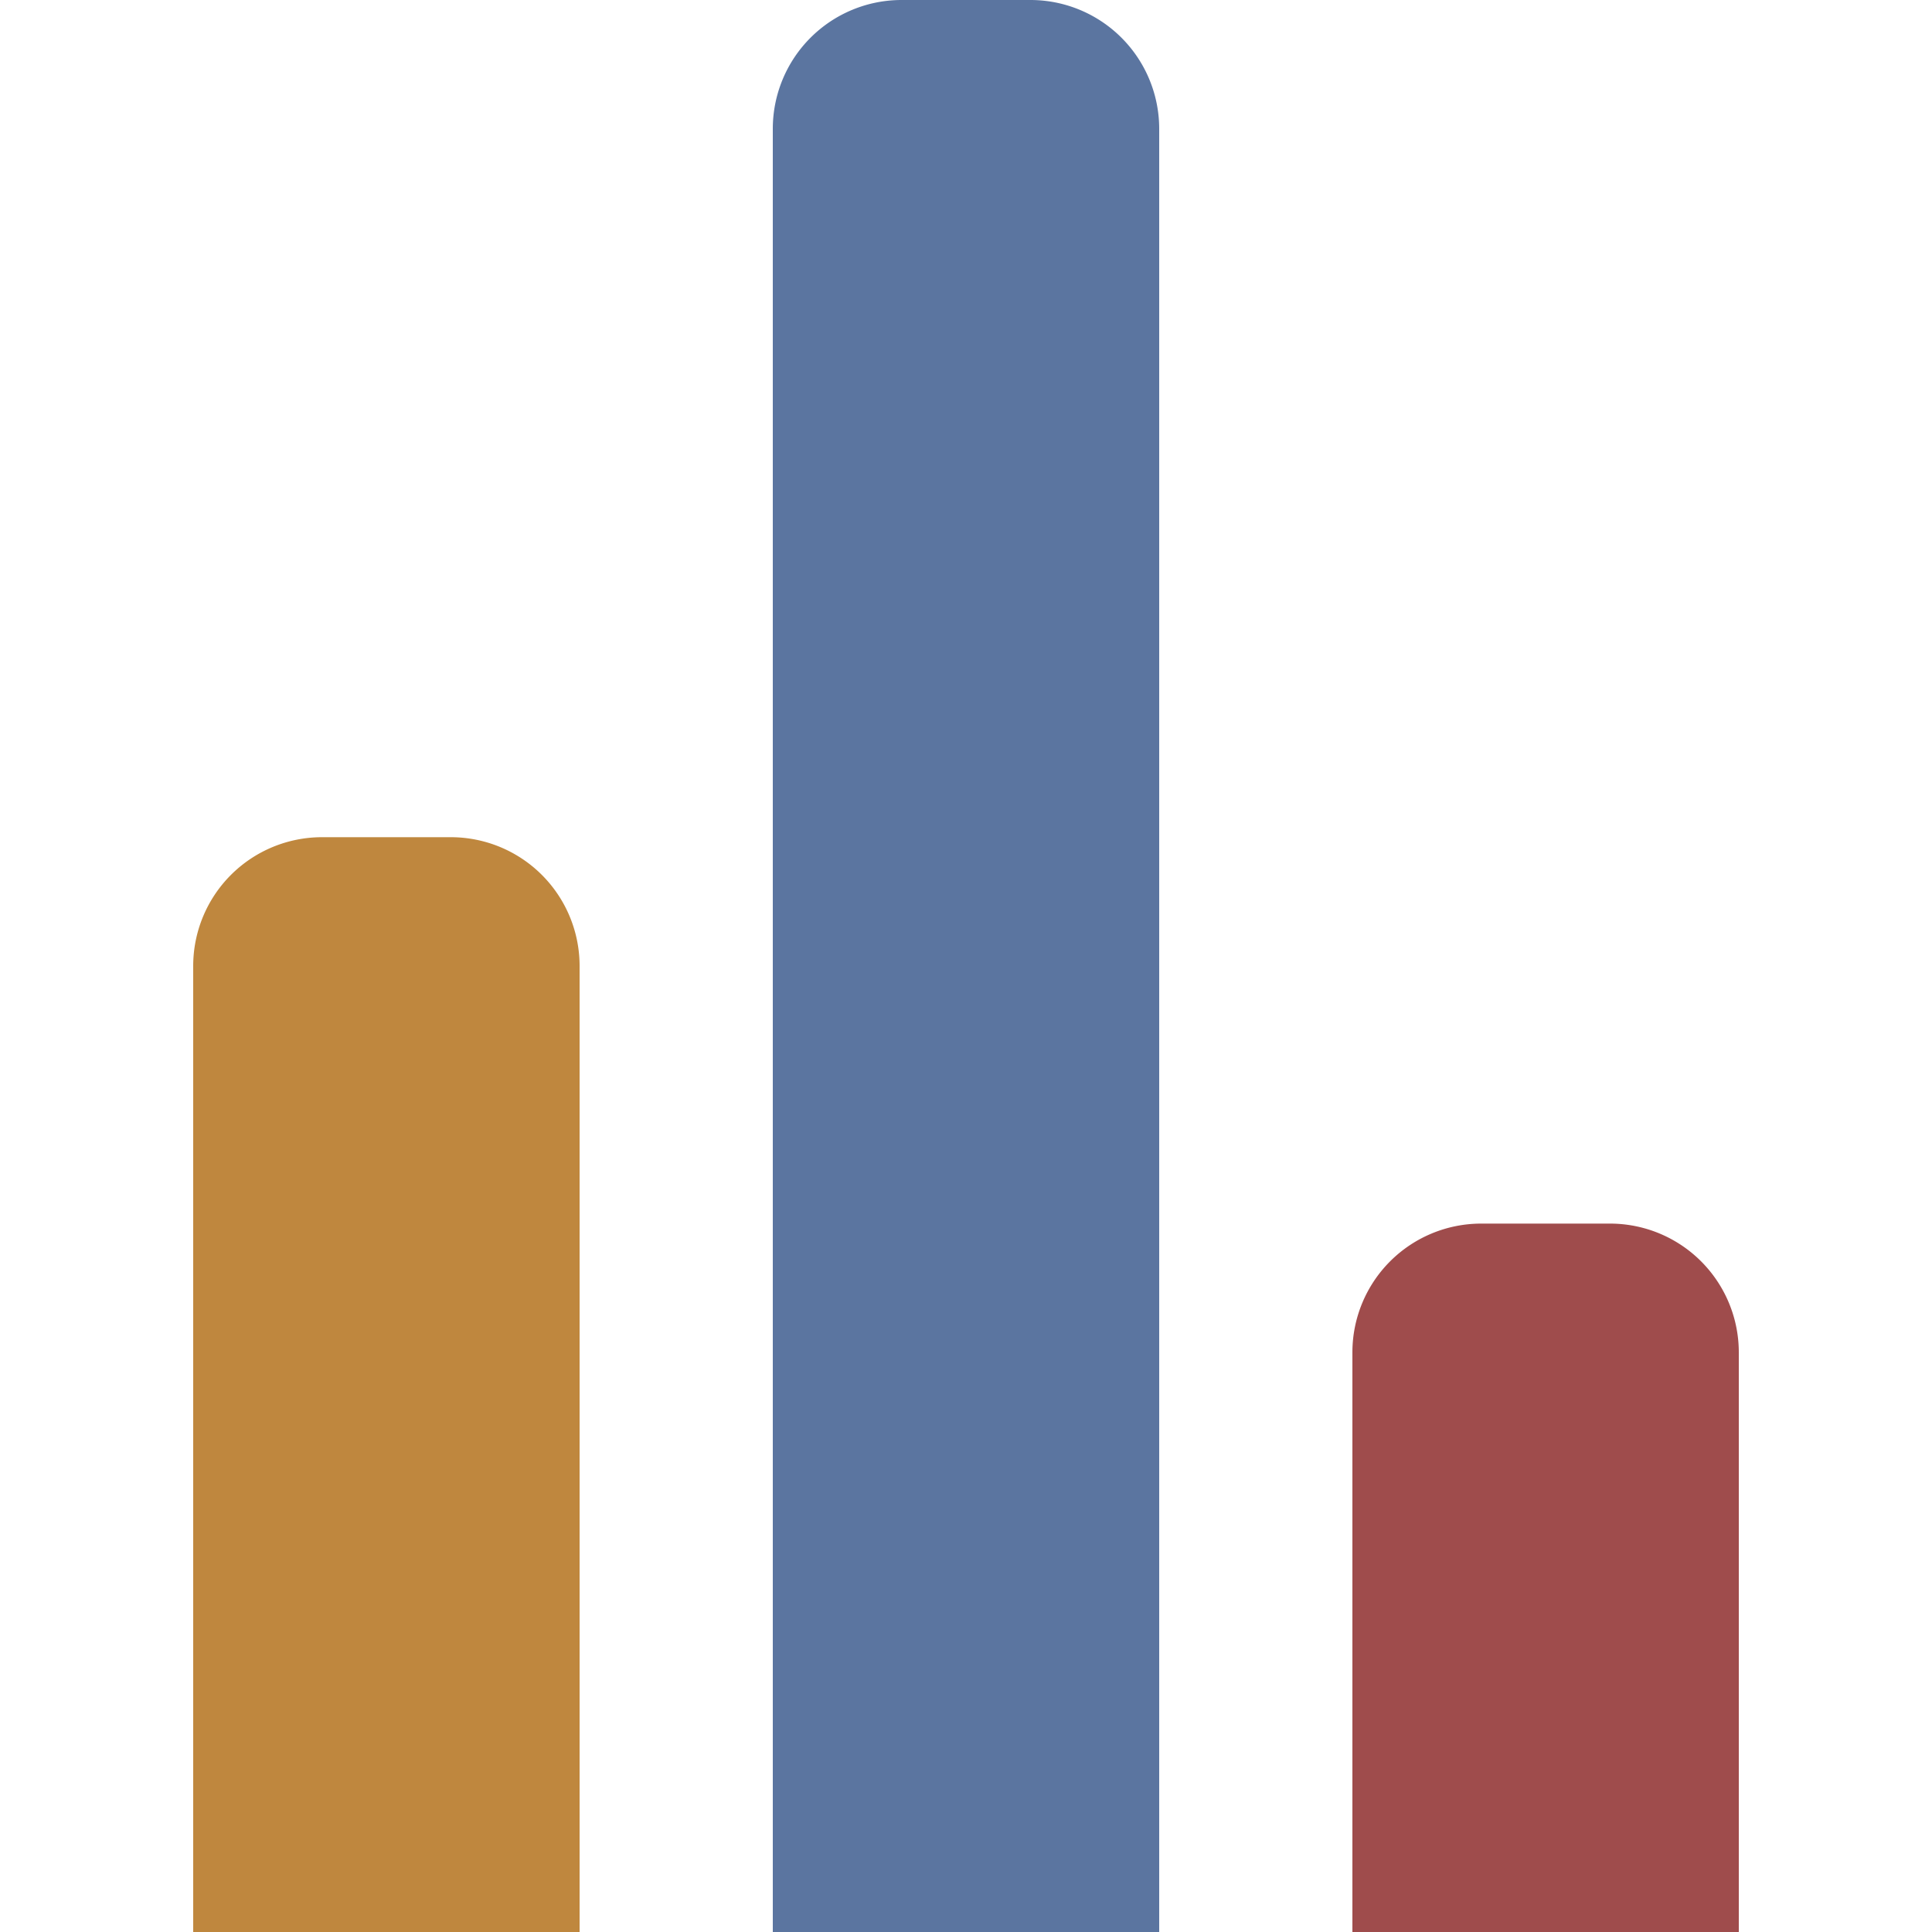
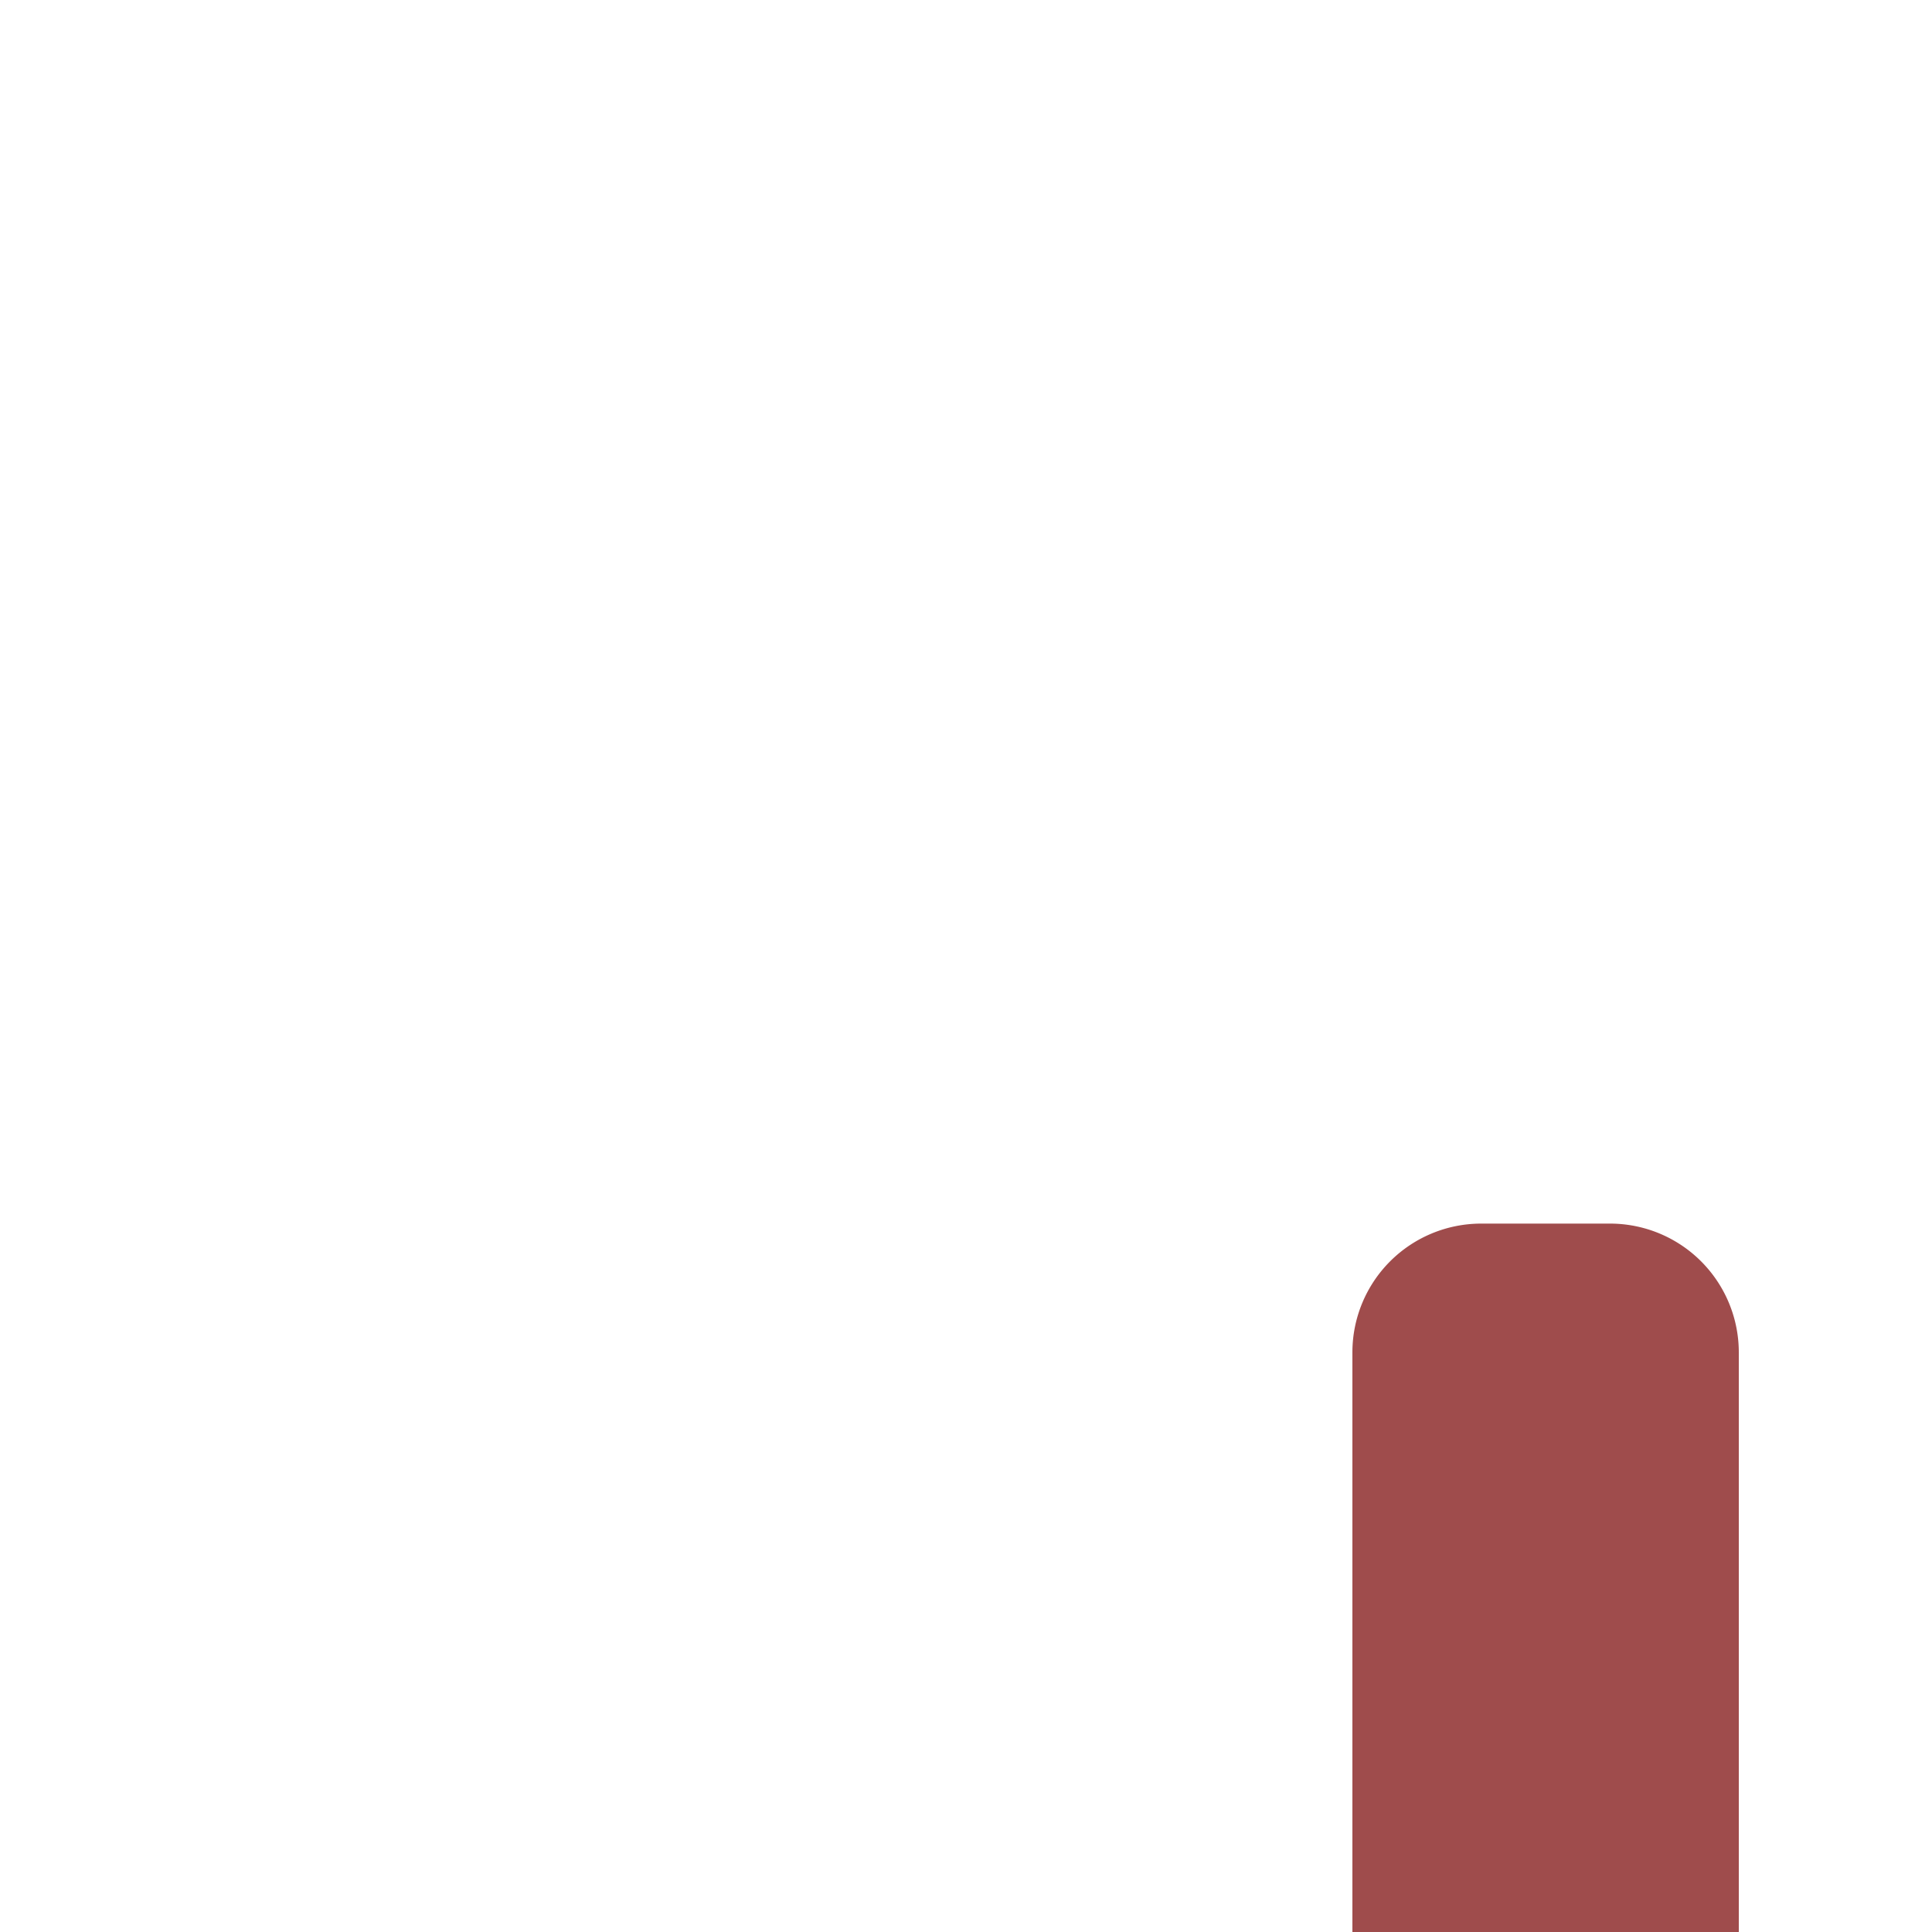
<svg xmlns="http://www.w3.org/2000/svg" width="800px" height="800px" viewBox="-6 0 60 60" data-name="bar chart" id="bar_chart">
  <defs>
    <style>
      .cls-1 {
        fill: #9f4c4c;
      }

      .cls-1, .cls-2, .cls-3 {
        fill-rule: evenodd;
      }

      .cls-2 {
        fill: #5b75a0;
      }

      .cls-3 {
        fill: #bf873e;
      }
    </style>
  </defs>
  <path class="cls-1" d="M252,390V372a4,4,0,0,1,4-4h4a4,4,0,0,1,4,4v18H252Z" data-name="bar chart" id="bar_chart-2" transform="translate(-216 -330)" />
-   <path class="cls-2" d="M234,334m0,56,0,0V334a4,4,0,0,1,4-4h4a4,4,0,0,1,4,4v56H234Zm18-18,0,18" data-name="bar charts copy 4" id="bar_charts_copy_4" transform="translate(-216 -330)" />
-   <path class="cls-3" d="M216,390V360a4,4,0,0,1,4-4h4a4,4,0,0,1,4,4v30H216Zm18-56,0,56" data-name="bar charts copy 3" id="bar_charts_copy_3" transform="translate(-216 -330)" />
</svg>